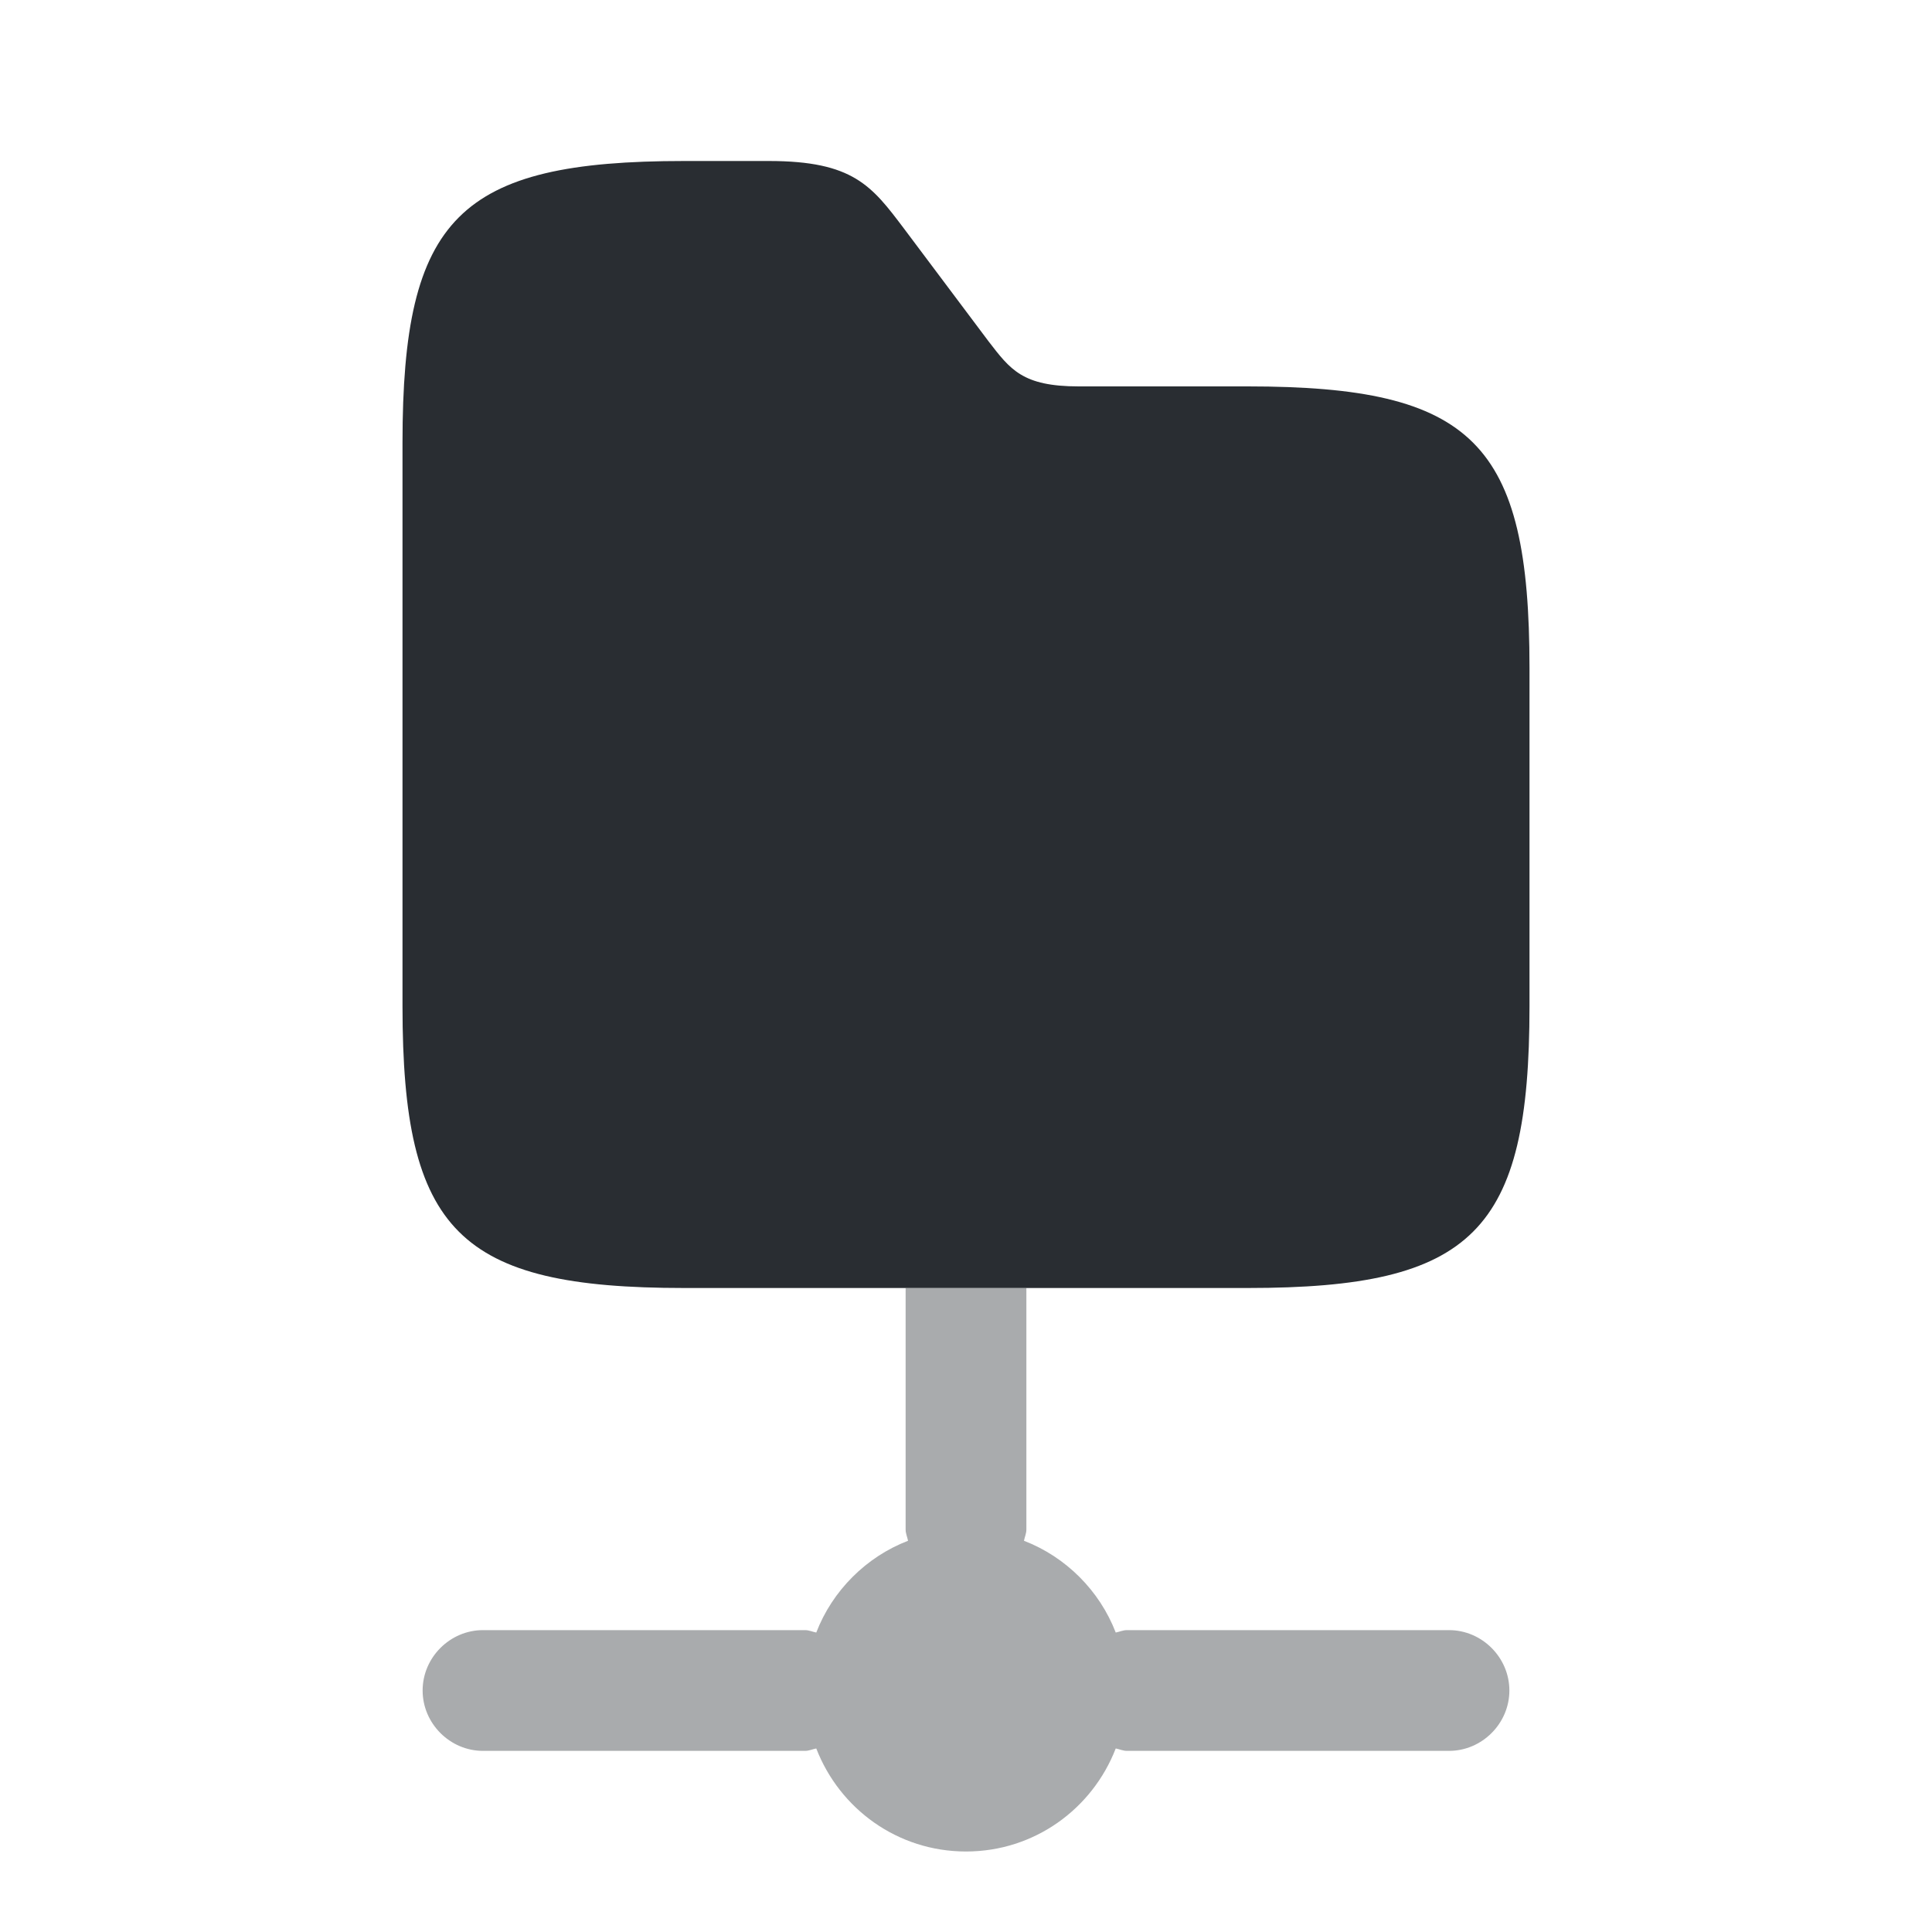
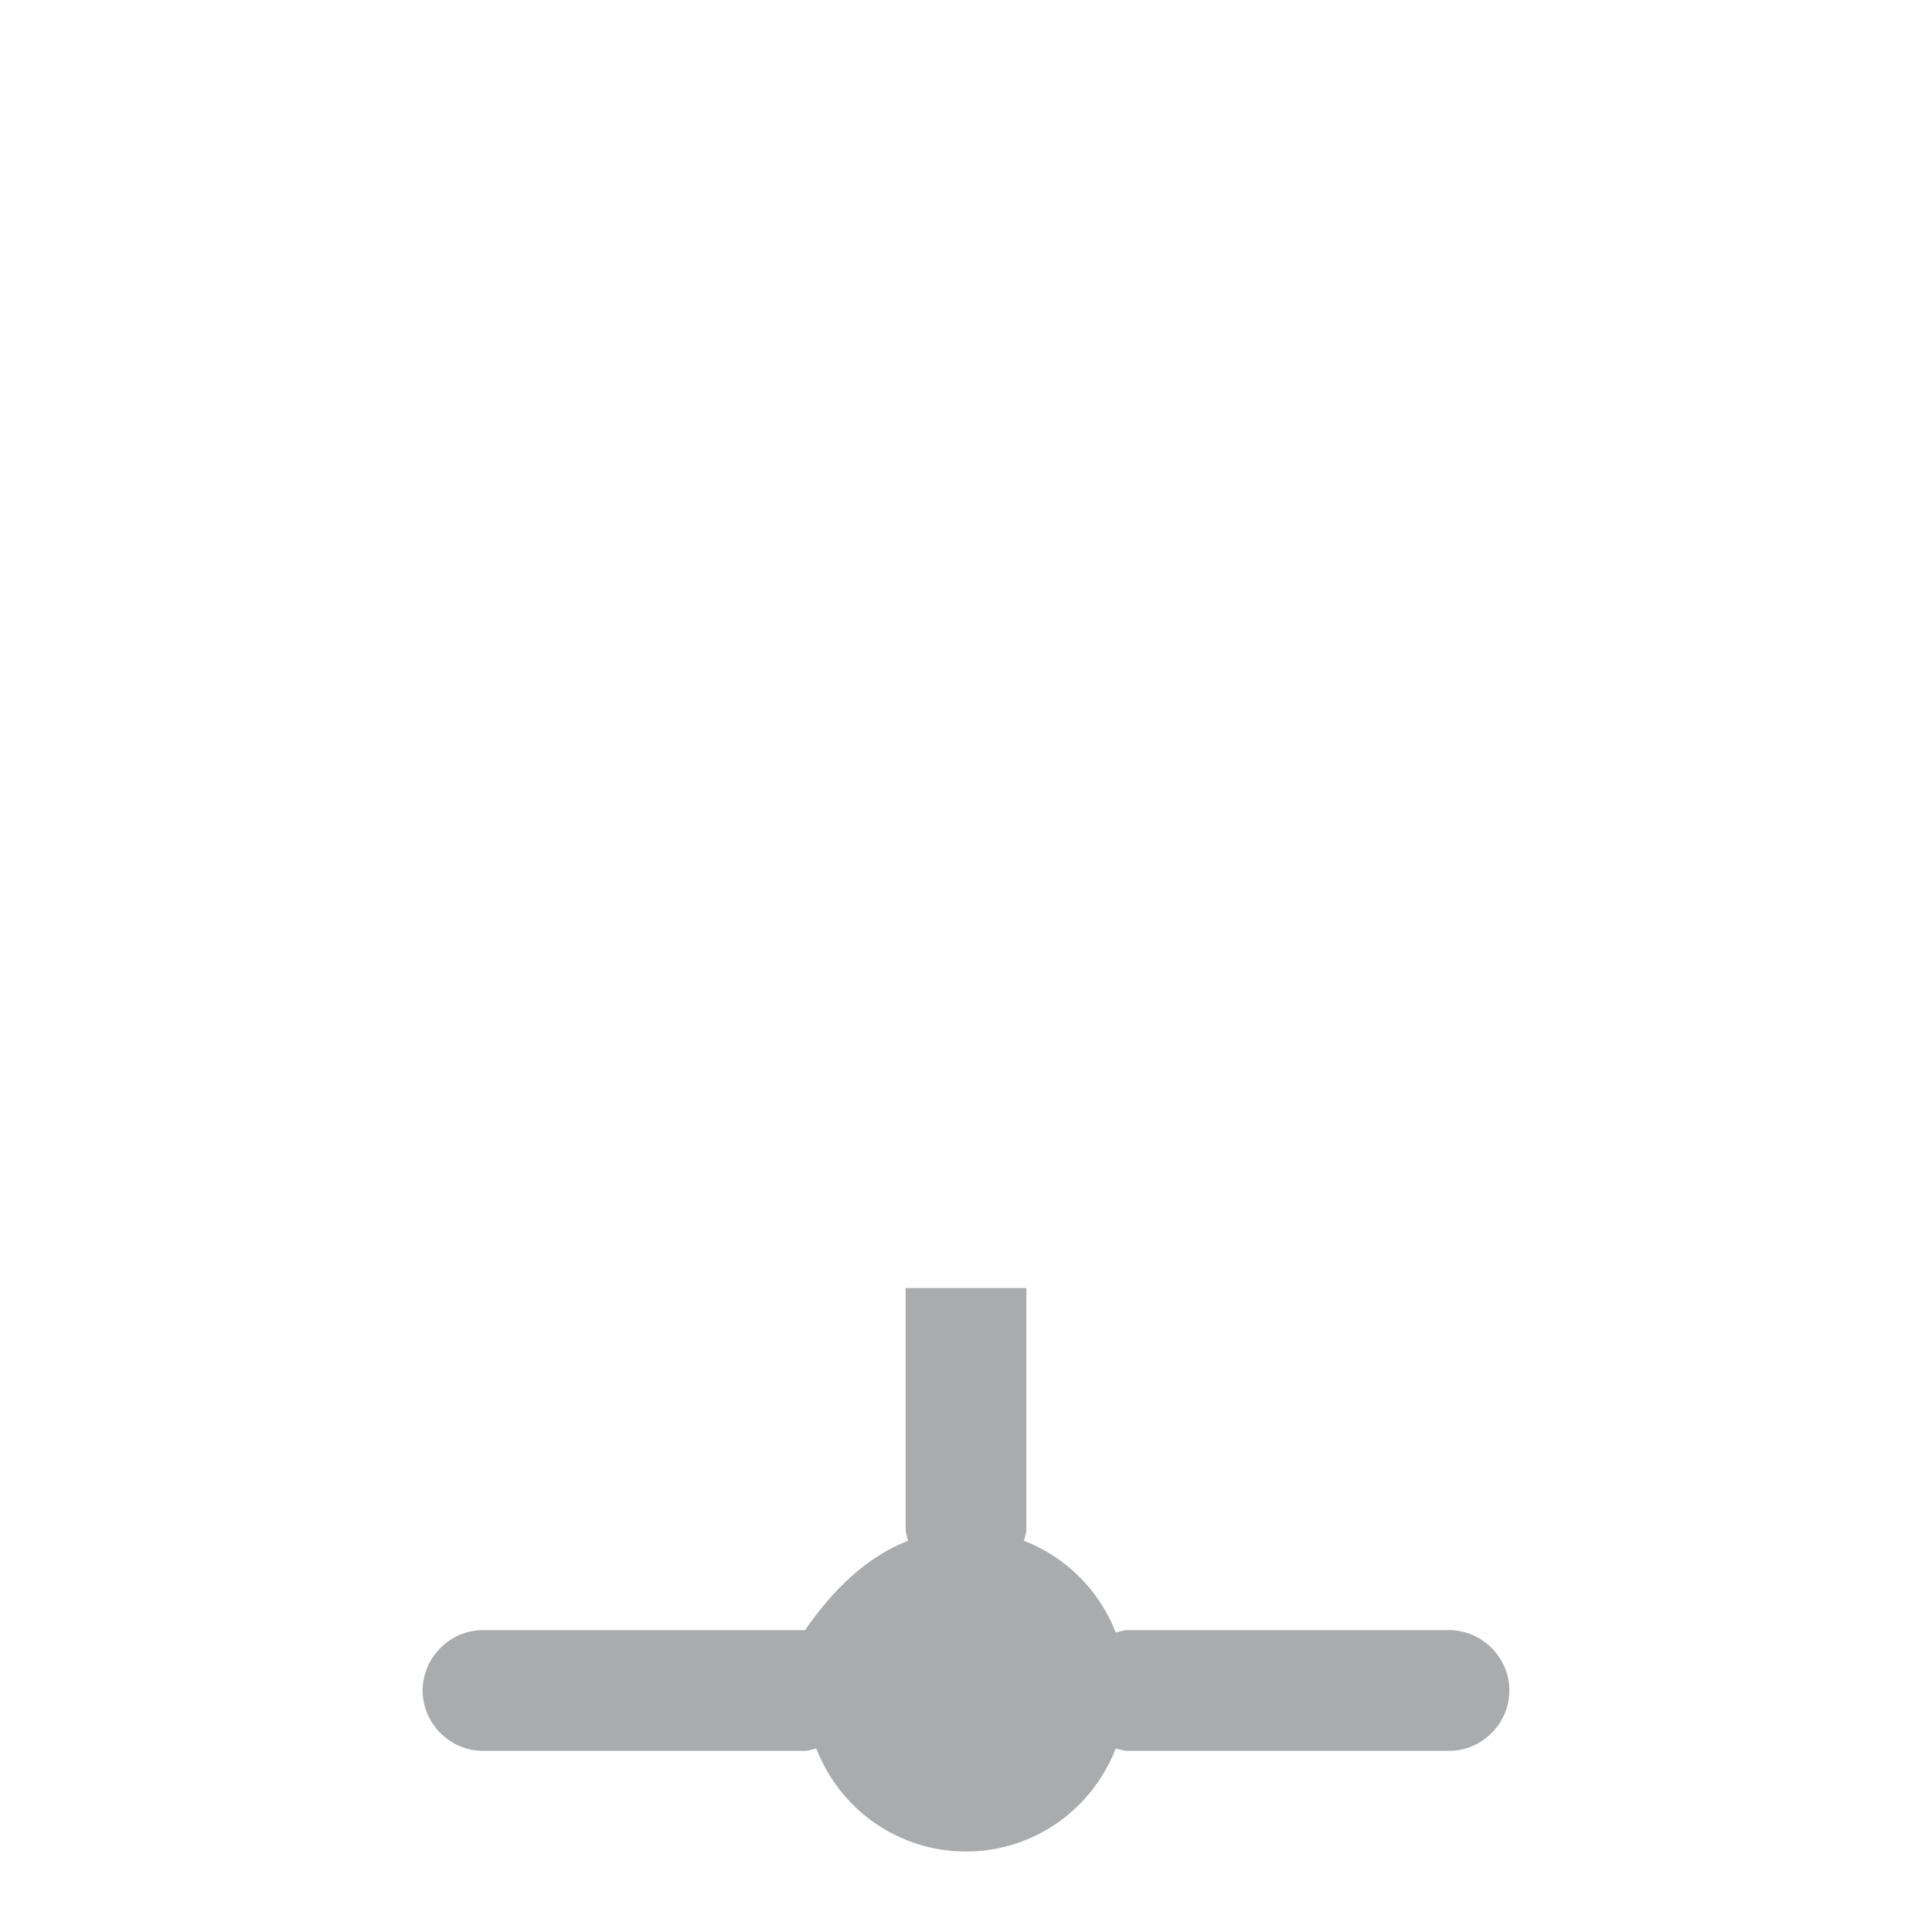
<svg xmlns="http://www.w3.org/2000/svg" width="800px" height="800px" viewBox="0 0 24 24" fill="none">
-   <path opacity="0.4" d="M18.75 21C18.75 21.41 18.41 21.75 18 21.75H14C13.95 21.75 13.91 21.73 13.86 21.72C13.57 22.47 12.85 23 12 23C11.15 23 10.43 22.47 10.14 21.72C10.09 21.73 10.05 21.75 10 21.75H6C5.59 21.75 5.25 21.41 5.25 21C5.25 20.59 5.59 20.25 6 20.25H10C10.05 20.25 10.09 20.27 10.14 20.28C10.34 19.76 10.76 19.34 11.28 19.14C11.27 19.09 11.25 19.05 11.25 19V16H12.75V19C12.75 19.05 12.73 19.09 12.72 19.14C13.24 19.34 13.66 19.76 13.86 20.28C13.91 20.27 13.95 20.25 14 20.25H18C18.41 20.25 18.75 20.59 18.75 21Z" fill="#292D32" />
-   <path d="M19 8.3V12.5C19 15.3 18.3 16 15.5 16H8.5C5.7 16 5 15.3 5 12.5V5.5C5 2.7 5.7 2 8.5 2H9.55C10.6 2 10.83 2.31 11.23 2.84L12.28 4.24C12.55 4.59 12.7 4.8 13.4 4.8H15.5C18.3 4.8 19 5.5 19 8.3Z" fill="#292D32" />
+   <path opacity="0.4" d="M18.75 21C18.75 21.41 18.41 21.75 18 21.75H14C13.95 21.75 13.91 21.73 13.86 21.72C13.57 22.47 12.85 23 12 23C11.15 23 10.43 22.47 10.14 21.72C10.09 21.73 10.05 21.75 10 21.75H6C5.59 21.75 5.25 21.41 5.25 21C5.25 20.59 5.59 20.25 6 20.25H10C10.34 19.76 10.76 19.34 11.28 19.14C11.27 19.09 11.25 19.05 11.25 19V16H12.75V19C12.75 19.05 12.73 19.09 12.72 19.14C13.24 19.34 13.66 19.76 13.86 20.28C13.91 20.27 13.95 20.25 14 20.25H18C18.41 20.25 18.75 20.59 18.75 21Z" fill="#292D32" />
</svg>